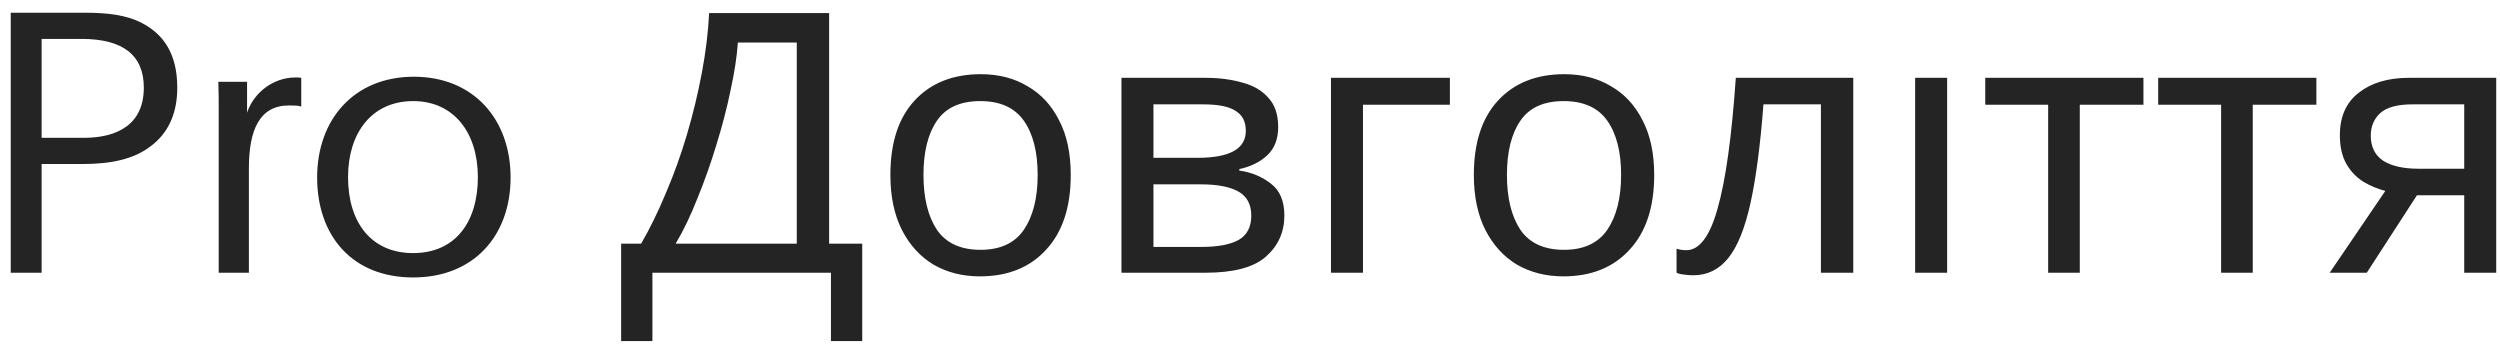
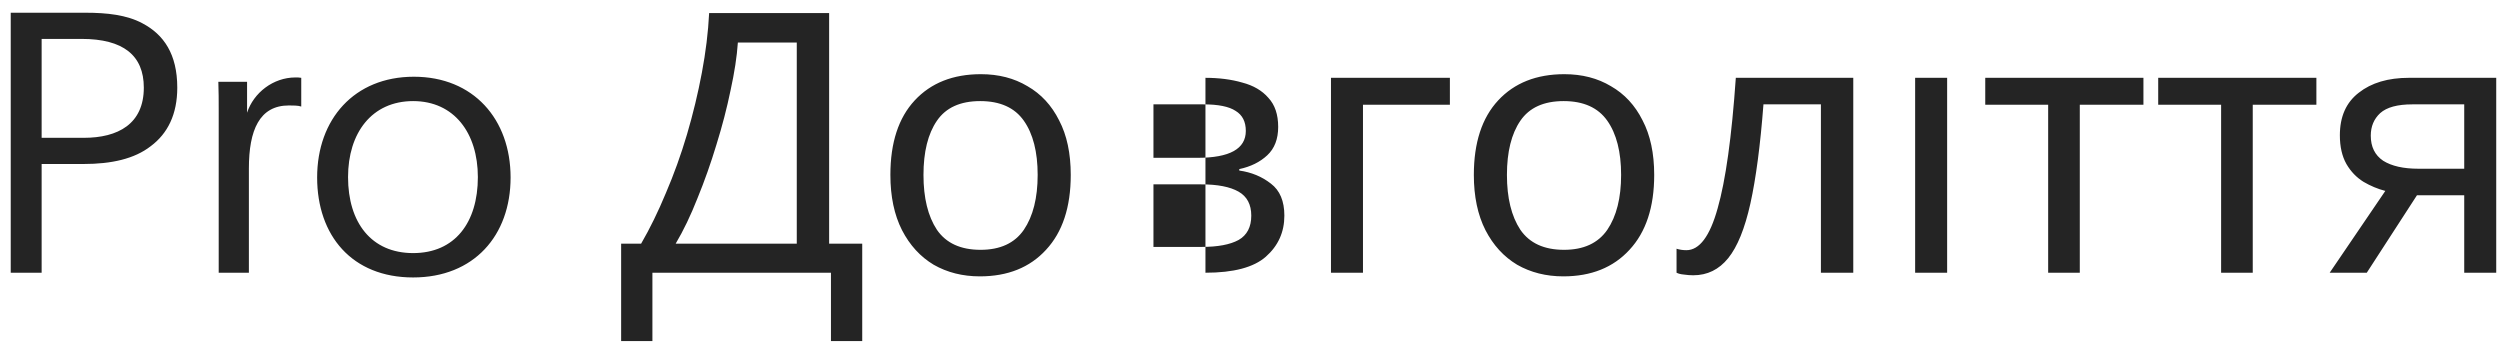
<svg xmlns="http://www.w3.org/2000/svg" width="110" height="16" viewBox="0 0 110 16" fill="none">
-   <path d="M0.472 12H1.832V7.216H3.672C4.904 7.216 5.912 6.992 6.632 6.432C7.384 5.872 7.8 5.024 7.8 3.856C7.8 2.384 7.208 1.52 6.264 1.024C5.576 0.656 4.712 0.56 3.752 0.56H0.472V12ZM1.832 1.712H3.592C5.416 1.712 6.328 2.432 6.328 3.856C6.328 5.456 5.192 6.064 3.688 6.064H1.832V1.712ZM10.871 3.6H9.607C9.623 3.984 9.623 4.48 9.623 4.864V12H10.951V7.408C10.951 5.728 11.415 4.64 12.711 4.64C12.887 4.64 13.127 4.64 13.255 4.688V3.424C13.175 3.408 13.079 3.408 12.999 3.408C12.023 3.408 11.159 4.08 10.871 4.96V3.6ZM18.178 11.136C16.338 11.136 15.314 9.792 15.314 7.792C15.314 5.856 16.354 4.448 18.178 4.448C19.986 4.448 21.026 5.856 21.026 7.792C21.026 9.792 20.018 11.136 18.178 11.136ZM18.178 12.208C20.85 12.208 22.466 10.368 22.466 7.808C22.466 5.248 20.834 3.376 18.21 3.376C15.586 3.376 13.954 5.248 13.954 7.808C13.954 10.368 15.49 12.208 18.178 12.208ZM36.482 0.576V10.72H37.938V15.008H36.562V12H28.706V15.008H27.33V10.72H28.21C28.594 10.059 28.957 9.317 29.298 8.496C29.65 7.675 29.96 6.816 30.226 5.92C30.493 5.013 30.712 4.107 30.882 3.2C31.053 2.293 31.16 1.419 31.202 0.576H36.482ZM35.058 1.872H32.466C32.424 2.491 32.317 3.189 32.146 3.968C31.986 4.747 31.778 5.547 31.522 6.368C31.277 7.179 31 7.963 30.69 8.72C30.392 9.477 30.072 10.144 29.73 10.72H35.058V1.872ZM47.113 7.696C47.113 9.115 46.75 10.213 46.025 10.992C45.31 11.771 44.34 12.16 43.113 12.16C42.355 12.16 41.678 11.989 41.081 11.648C40.494 11.296 40.03 10.789 39.689 10.128C39.347 9.456 39.177 8.645 39.177 7.696C39.177 6.277 39.534 5.184 40.249 4.416C40.964 3.648 41.934 3.264 43.161 3.264C43.94 3.264 44.622 3.44 45.209 3.792C45.806 4.133 46.27 4.635 46.601 5.296C46.942 5.947 47.113 6.747 47.113 7.696ZM40.633 7.696C40.633 8.709 40.83 9.515 41.225 10.112C41.63 10.699 42.27 10.992 43.145 10.992C44.009 10.992 44.644 10.699 45.049 10.112C45.454 9.515 45.657 8.709 45.657 7.696C45.657 6.683 45.454 5.888 45.049 5.312C44.644 4.736 44.004 4.448 43.129 4.448C42.254 4.448 41.62 4.736 41.225 5.312C40.83 5.888 40.633 6.683 40.633 7.696ZM56.24 5.584C56.24 6.117 56.08 6.533 55.76 6.832C55.44 7.131 55.03 7.333 54.528 7.44V7.504C55.062 7.579 55.526 7.771 55.92 8.08C56.315 8.379 56.512 8.848 56.512 9.488C56.512 10.213 56.24 10.816 55.696 11.296C55.163 11.765 54.278 12 53.04 12H49.344V3.424H53.024C53.632 3.424 54.176 3.493 54.656 3.632C55.147 3.76 55.531 3.984 55.808 4.304C56.096 4.613 56.24 5.04 56.24 5.584ZM54.816 5.76C54.816 5.355 54.667 5.061 54.368 4.88C54.08 4.688 53.606 4.592 52.944 4.592H50.752V6.944H52.688C54.107 6.944 54.816 6.549 54.816 5.76ZM55.056 9.488C55.056 8.997 54.87 8.645 54.496 8.432C54.123 8.219 53.574 8.112 52.848 8.112H50.752V10.864H52.88C53.584 10.864 54.123 10.763 54.496 10.56C54.87 10.347 55.056 9.989 55.056 9.488ZM63.795 3.424V4.608H59.971V12H58.563V3.424H63.795ZM72.785 7.696C72.785 9.115 72.422 10.213 71.697 10.992C70.982 11.771 70.011 12.16 68.785 12.16C68.027 12.16 67.35 11.989 66.753 11.648C66.166 11.296 65.702 10.789 65.361 10.128C65.019 9.456 64.849 8.645 64.849 7.696C64.849 6.277 65.206 5.184 65.921 4.416C66.635 3.648 67.606 3.264 68.833 3.264C69.611 3.264 70.294 3.44 70.881 3.792C71.478 4.133 71.942 4.635 72.273 5.296C72.614 5.947 72.785 6.747 72.785 7.696ZM66.305 7.696C66.305 8.709 66.502 9.515 66.897 10.112C67.302 10.699 67.942 10.992 68.817 10.992C69.681 10.992 70.315 10.699 70.721 10.112C71.126 9.515 71.329 8.709 71.329 7.696C71.329 6.683 71.126 5.888 70.721 5.312C70.315 4.736 69.675 4.448 68.801 4.448C67.926 4.448 67.291 4.736 66.897 5.312C66.502 5.888 66.305 6.683 66.305 7.696ZM81.544 12H80.12V4.592H77.592C77.454 6.395 77.262 7.851 77.016 8.96C76.771 10.059 76.446 10.859 76.04 11.36C75.635 11.861 75.123 12.112 74.504 12.112C74.366 12.112 74.227 12.101 74.088 12.08C73.96 12.069 73.854 12.043 73.768 12V10.944C73.832 10.965 73.902 10.981 73.976 10.992C74.051 11.003 74.126 11.008 74.2 11.008C74.776 11.008 75.235 10.395 75.576 9.168C75.928 7.941 76.195 6.027 76.376 3.424H81.544V12ZM85.674 12H84.266V3.424H85.674V12ZM94.311 4.608H91.511V12H90.119V4.608H87.351V3.424H94.311V4.608ZM101.921 4.608H99.121V12H97.729V4.608H94.961V3.424H101.921V4.608ZM104.138 12H102.506L104.954 8.4C104.623 8.315 104.303 8.181 103.994 8C103.685 7.808 103.434 7.547 103.242 7.216C103.05 6.875 102.954 6.453 102.954 5.952C102.954 5.131 103.231 4.507 103.786 4.08C104.341 3.643 105.077 3.424 105.994 3.424H109.834V12H108.426V8.592H106.346L104.138 12ZM104.314 5.968C104.314 6.459 104.495 6.827 104.858 7.072C105.231 7.307 105.749 7.424 106.41 7.424H108.426V4.592H106.138C105.487 4.592 105.018 4.72 104.73 4.976C104.453 5.232 104.314 5.563 104.314 5.968Z" fill="#242424" />
+   <path d="M0.472 12H1.832V7.216H3.672C4.904 7.216 5.912 6.992 6.632 6.432C7.384 5.872 7.8 5.024 7.8 3.856C7.8 2.384 7.208 1.52 6.264 1.024C5.576 0.656 4.712 0.56 3.752 0.56H0.472V12ZM1.832 1.712H3.592C5.416 1.712 6.328 2.432 6.328 3.856C6.328 5.456 5.192 6.064 3.688 6.064H1.832V1.712ZM10.871 3.6H9.607C9.623 3.984 9.623 4.48 9.623 4.864V12H10.951V7.408C10.951 5.728 11.415 4.64 12.711 4.64C12.887 4.64 13.127 4.64 13.255 4.688V3.424C13.175 3.408 13.079 3.408 12.999 3.408C12.023 3.408 11.159 4.08 10.871 4.96V3.6ZM18.178 11.136C16.338 11.136 15.314 9.792 15.314 7.792C15.314 5.856 16.354 4.448 18.178 4.448C19.986 4.448 21.026 5.856 21.026 7.792C21.026 9.792 20.018 11.136 18.178 11.136ZM18.178 12.208C20.85 12.208 22.466 10.368 22.466 7.808C22.466 5.248 20.834 3.376 18.21 3.376C15.586 3.376 13.954 5.248 13.954 7.808C13.954 10.368 15.49 12.208 18.178 12.208ZM36.482 0.576V10.72H37.938V15.008H36.562V12H28.706V15.008H27.33V10.72H28.21C28.594 10.059 28.957 9.317 29.298 8.496C29.65 7.675 29.96 6.816 30.226 5.92C30.493 5.013 30.712 4.107 30.882 3.2C31.053 2.293 31.16 1.419 31.202 0.576H36.482ZM35.058 1.872H32.466C32.424 2.491 32.317 3.189 32.146 3.968C31.986 4.747 31.778 5.547 31.522 6.368C31.277 7.179 31 7.963 30.69 8.72C30.392 9.477 30.072 10.144 29.73 10.72H35.058V1.872ZM47.113 7.696C47.113 9.115 46.75 10.213 46.025 10.992C45.31 11.771 44.34 12.16 43.113 12.16C42.355 12.16 41.678 11.989 41.081 11.648C40.494 11.296 40.03 10.789 39.689 10.128C39.347 9.456 39.177 8.645 39.177 7.696C39.177 6.277 39.534 5.184 40.249 4.416C40.964 3.648 41.934 3.264 43.161 3.264C43.94 3.264 44.622 3.44 45.209 3.792C45.806 4.133 46.27 4.635 46.601 5.296C46.942 5.947 47.113 6.747 47.113 7.696ZM40.633 7.696C40.633 8.709 40.83 9.515 41.225 10.112C41.63 10.699 42.27 10.992 43.145 10.992C44.009 10.992 44.644 10.699 45.049 10.112C45.454 9.515 45.657 8.709 45.657 7.696C45.657 6.683 45.454 5.888 45.049 5.312C44.644 4.736 44.004 4.448 43.129 4.448C42.254 4.448 41.62 4.736 41.225 5.312C40.83 5.888 40.633 6.683 40.633 7.696ZM56.24 5.584C56.24 6.117 56.08 6.533 55.76 6.832C55.44 7.131 55.03 7.333 54.528 7.44V7.504C55.062 7.579 55.526 7.771 55.92 8.08C56.315 8.379 56.512 8.848 56.512 9.488C56.512 10.213 56.24 10.816 55.696 11.296C55.163 11.765 54.278 12 53.04 12V3.424H53.024C53.632 3.424 54.176 3.493 54.656 3.632C55.147 3.76 55.531 3.984 55.808 4.304C56.096 4.613 56.24 5.04 56.24 5.584ZM54.816 5.76C54.816 5.355 54.667 5.061 54.368 4.88C54.08 4.688 53.606 4.592 52.944 4.592H50.752V6.944H52.688C54.107 6.944 54.816 6.549 54.816 5.76ZM55.056 9.488C55.056 8.997 54.87 8.645 54.496 8.432C54.123 8.219 53.574 8.112 52.848 8.112H50.752V10.864H52.88C53.584 10.864 54.123 10.763 54.496 10.56C54.87 10.347 55.056 9.989 55.056 9.488ZM63.795 3.424V4.608H59.971V12H58.563V3.424H63.795ZM72.785 7.696C72.785 9.115 72.422 10.213 71.697 10.992C70.982 11.771 70.011 12.16 68.785 12.16C68.027 12.16 67.35 11.989 66.753 11.648C66.166 11.296 65.702 10.789 65.361 10.128C65.019 9.456 64.849 8.645 64.849 7.696C64.849 6.277 65.206 5.184 65.921 4.416C66.635 3.648 67.606 3.264 68.833 3.264C69.611 3.264 70.294 3.44 70.881 3.792C71.478 4.133 71.942 4.635 72.273 5.296C72.614 5.947 72.785 6.747 72.785 7.696ZM66.305 7.696C66.305 8.709 66.502 9.515 66.897 10.112C67.302 10.699 67.942 10.992 68.817 10.992C69.681 10.992 70.315 10.699 70.721 10.112C71.126 9.515 71.329 8.709 71.329 7.696C71.329 6.683 71.126 5.888 70.721 5.312C70.315 4.736 69.675 4.448 68.801 4.448C67.926 4.448 67.291 4.736 66.897 5.312C66.502 5.888 66.305 6.683 66.305 7.696ZM81.544 12H80.12V4.592H77.592C77.454 6.395 77.262 7.851 77.016 8.96C76.771 10.059 76.446 10.859 76.04 11.36C75.635 11.861 75.123 12.112 74.504 12.112C74.366 12.112 74.227 12.101 74.088 12.08C73.96 12.069 73.854 12.043 73.768 12V10.944C73.832 10.965 73.902 10.981 73.976 10.992C74.051 11.003 74.126 11.008 74.2 11.008C74.776 11.008 75.235 10.395 75.576 9.168C75.928 7.941 76.195 6.027 76.376 3.424H81.544V12ZM85.674 12H84.266V3.424H85.674V12ZM94.311 4.608H91.511V12H90.119V4.608H87.351V3.424H94.311V4.608ZM101.921 4.608H99.121V12H97.729V4.608H94.961V3.424H101.921V4.608ZM104.138 12H102.506L104.954 8.4C104.623 8.315 104.303 8.181 103.994 8C103.685 7.808 103.434 7.547 103.242 7.216C103.05 6.875 102.954 6.453 102.954 5.952C102.954 5.131 103.231 4.507 103.786 4.08C104.341 3.643 105.077 3.424 105.994 3.424H109.834V12H108.426V8.592H106.346L104.138 12ZM104.314 5.968C104.314 6.459 104.495 6.827 104.858 7.072C105.231 7.307 105.749 7.424 106.41 7.424H108.426V4.592H106.138C105.487 4.592 105.018 4.72 104.73 4.976C104.453 5.232 104.314 5.563 104.314 5.968Z" fill="#242424" />
</svg>